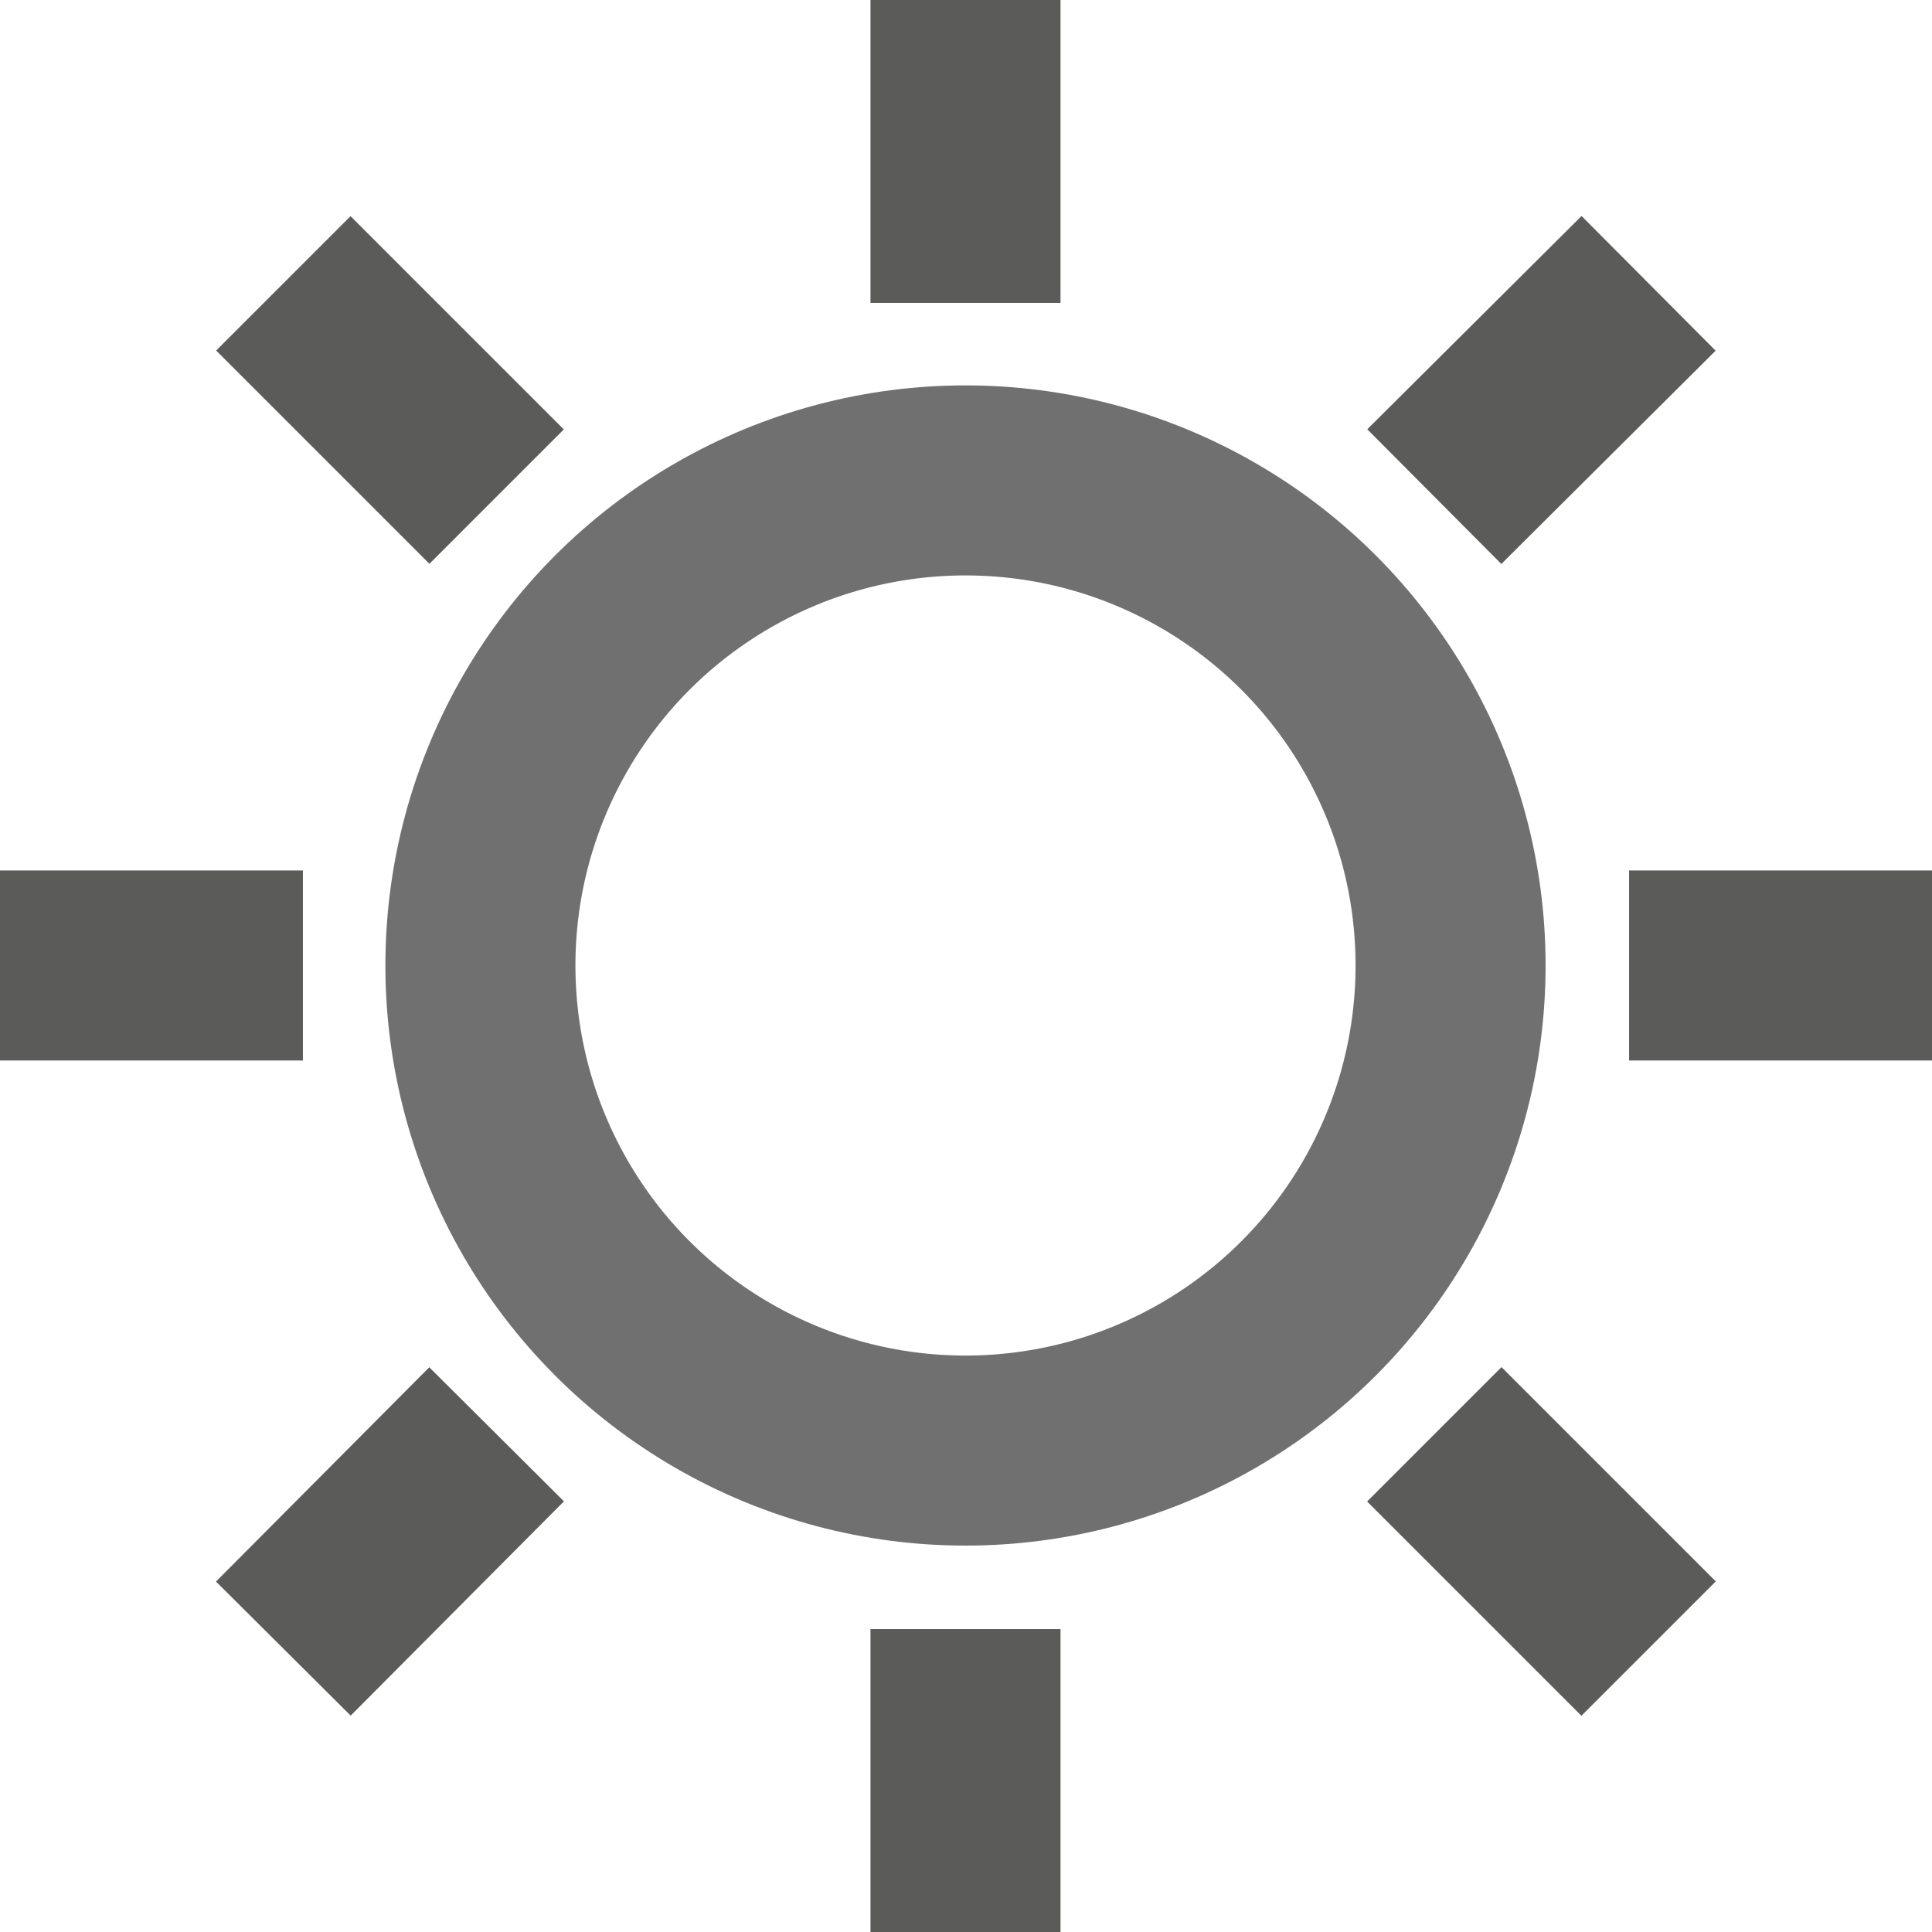
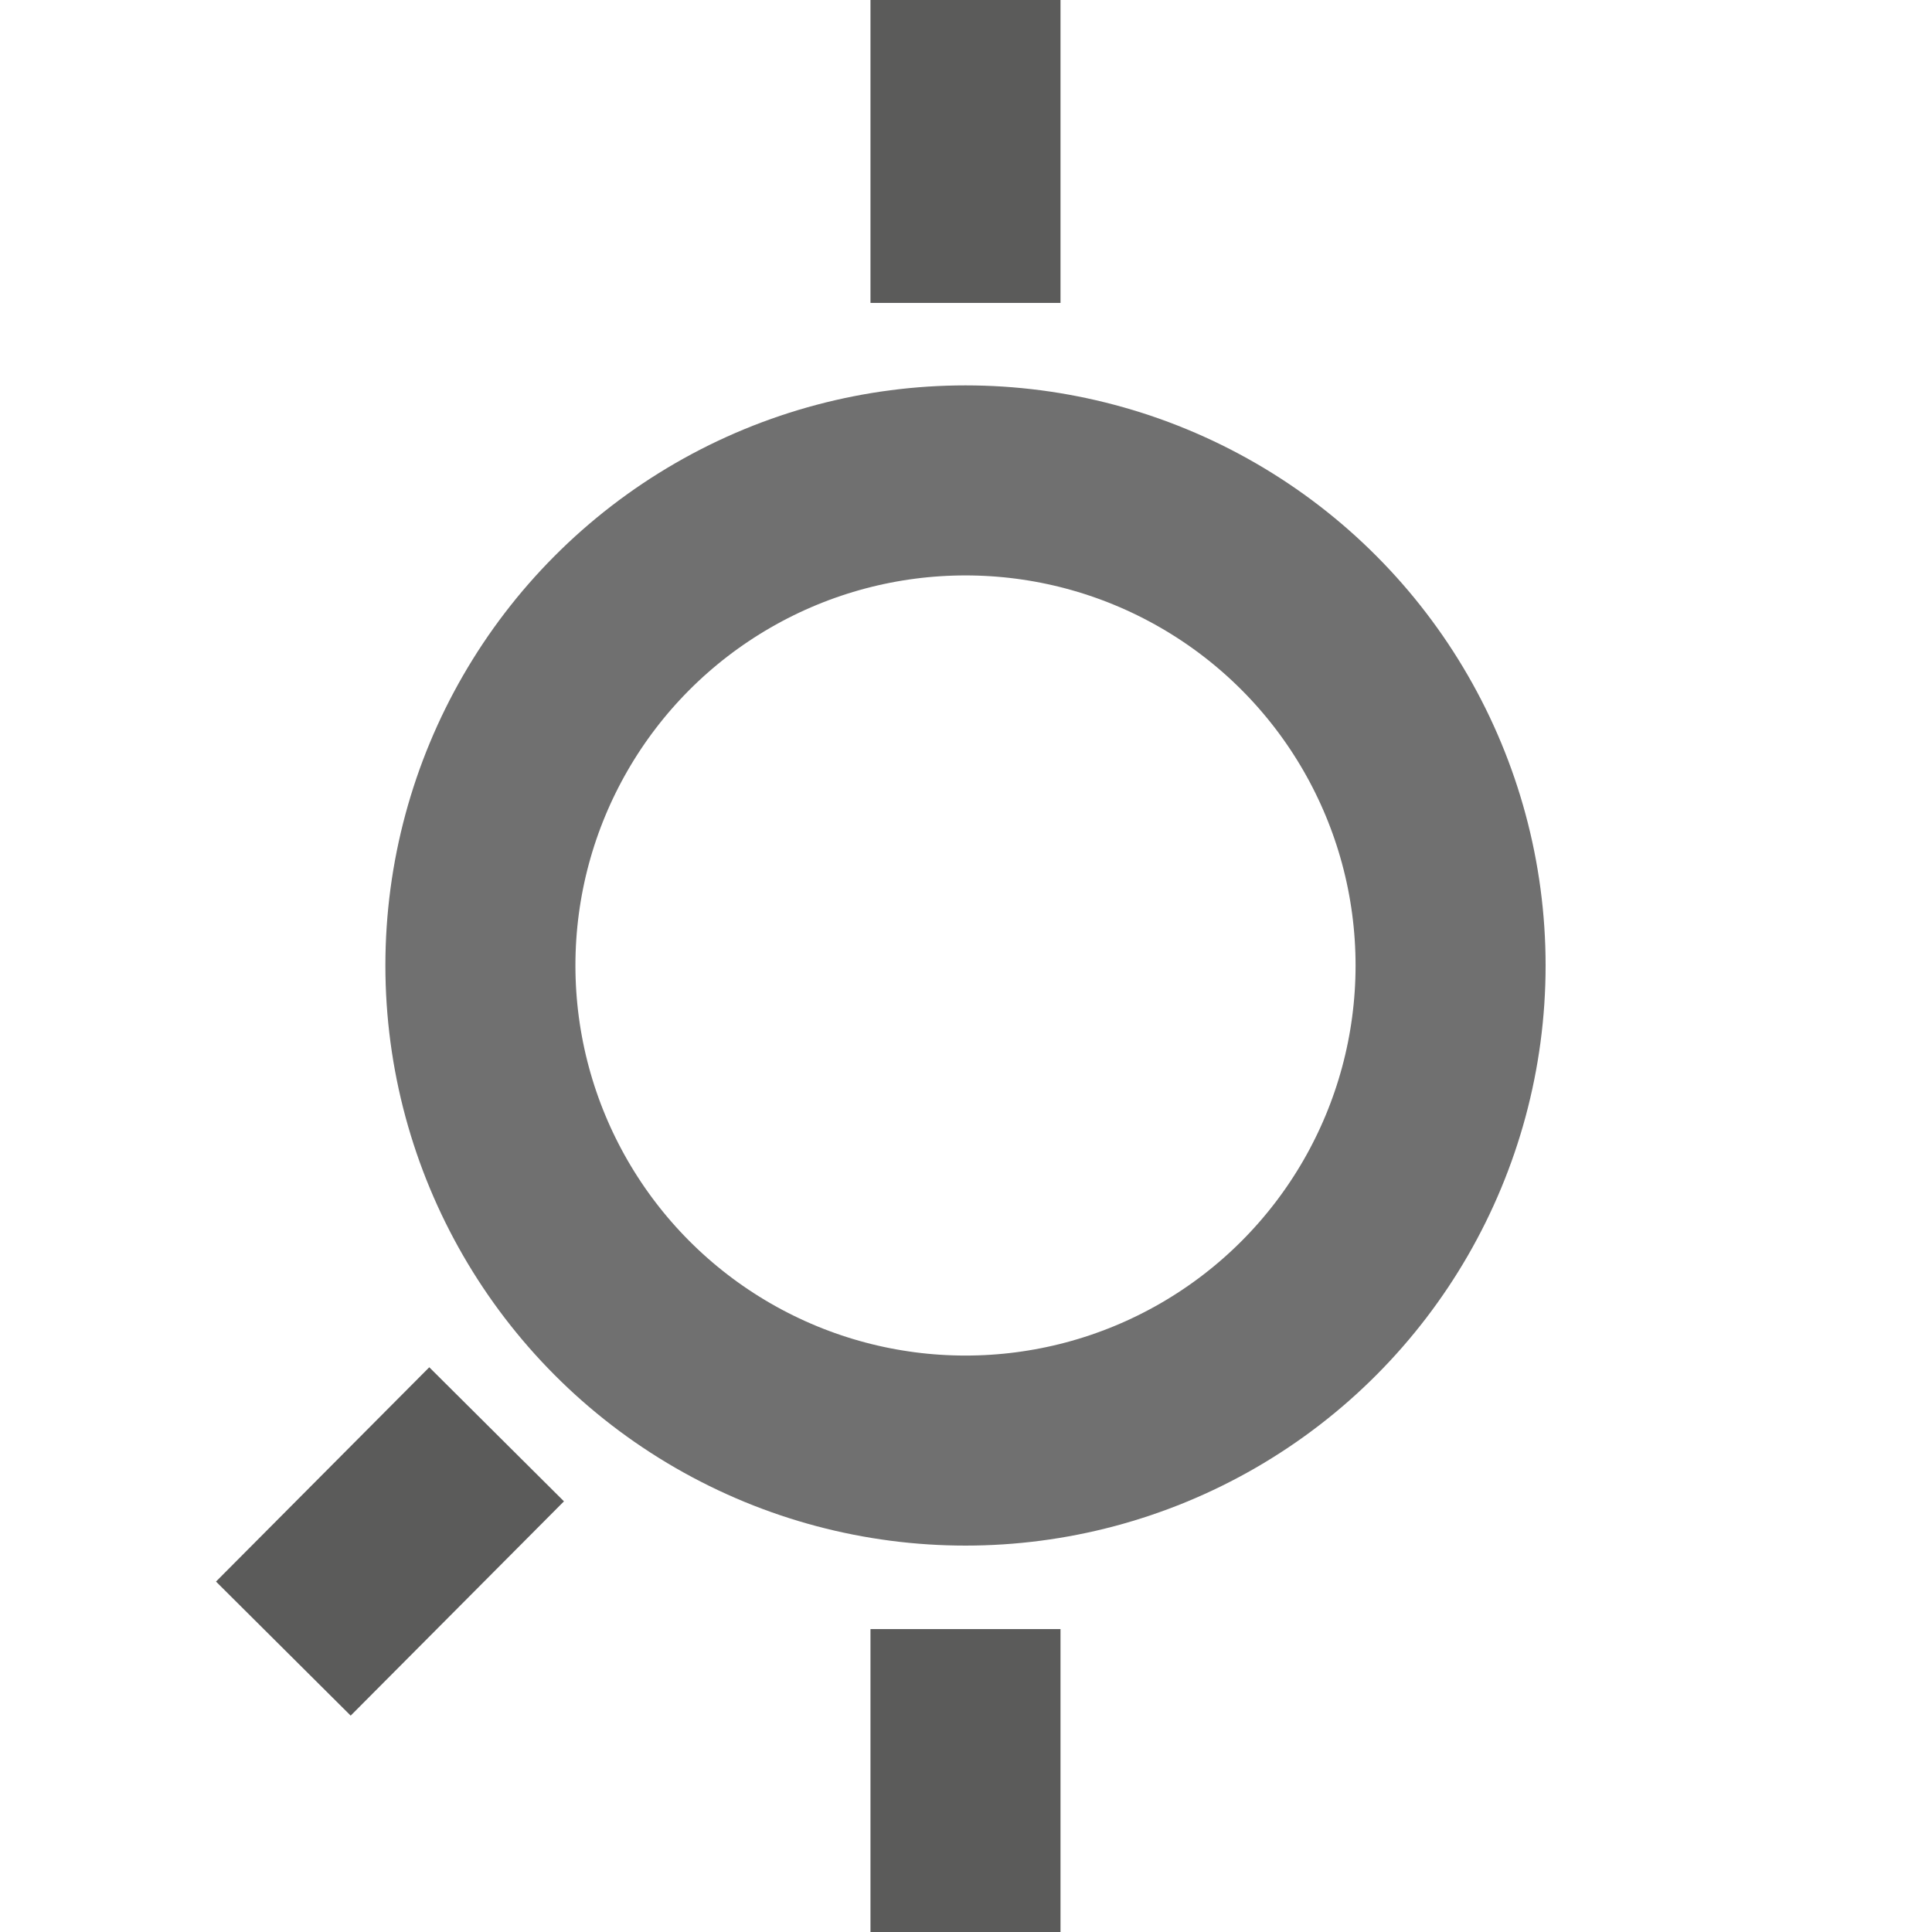
<svg xmlns="http://www.w3.org/2000/svg" id="Group_8" data-name="Group 8" viewBox="0 0 30.5 30.5">
  <defs>
    <style>
      .cls-1, .cls-2, .cls-4 {
        fill: none;
      }

      .cls-1 {
        stroke: #707070;
      }

      .cls-1, .cls-2 {
        stroke-width: 3px;
      }

      .cls-2 {
        stroke: #5b5b5a;
        stroke-miterlimit: 10;
      }

      .cls-3 {
        stroke: none;
      }
    </style>
  </defs>
  <g id="Ellipse_5" data-name="Ellipse 5" class="cls-1" transform="translate(6.084 6.084)">
    <circle class="cls-3" cx="9.158" cy="9.158" r="9.158" />
    <circle class="cls-4" cx="9.158" cy="9.158" r="7.658" />
  </g>
  <line id="Line_3" data-name="Line 3" class="cls-2" y2="4.782" transform="translate(15.242)" />
-   <line id="Line_4" data-name="Line 4" class="cls-2" x2="3.367" y2="3.367" transform="translate(4.473 4.473)" />
-   <line id="Line_5" data-name="Line 5" class="cls-2" x2="4.782" transform="translate(0 15.242)" />
  <line id="Line_6" data-name="Line 6" class="cls-2" y1="3.383" x2="3.367" transform="translate(4.473 22.643)" />
  <line id="Line_7" data-name="Line 7" class="cls-2" y1="4.782" transform="translate(15.242 25.718)" />
-   <line id="Line_8" data-name="Line 8" class="cls-2" x1="3.383" y1="3.383" transform="translate(22.643 22.643)" />
-   <line id="Line_9" data-name="Line 9" class="cls-2" x1="4.782" transform="translate(25.718 15.242)" />
-   <line id="Line_10" data-name="Line 10" class="cls-2" x1="3.383" y2="3.367" transform="translate(22.643 4.473)" />
</svg>